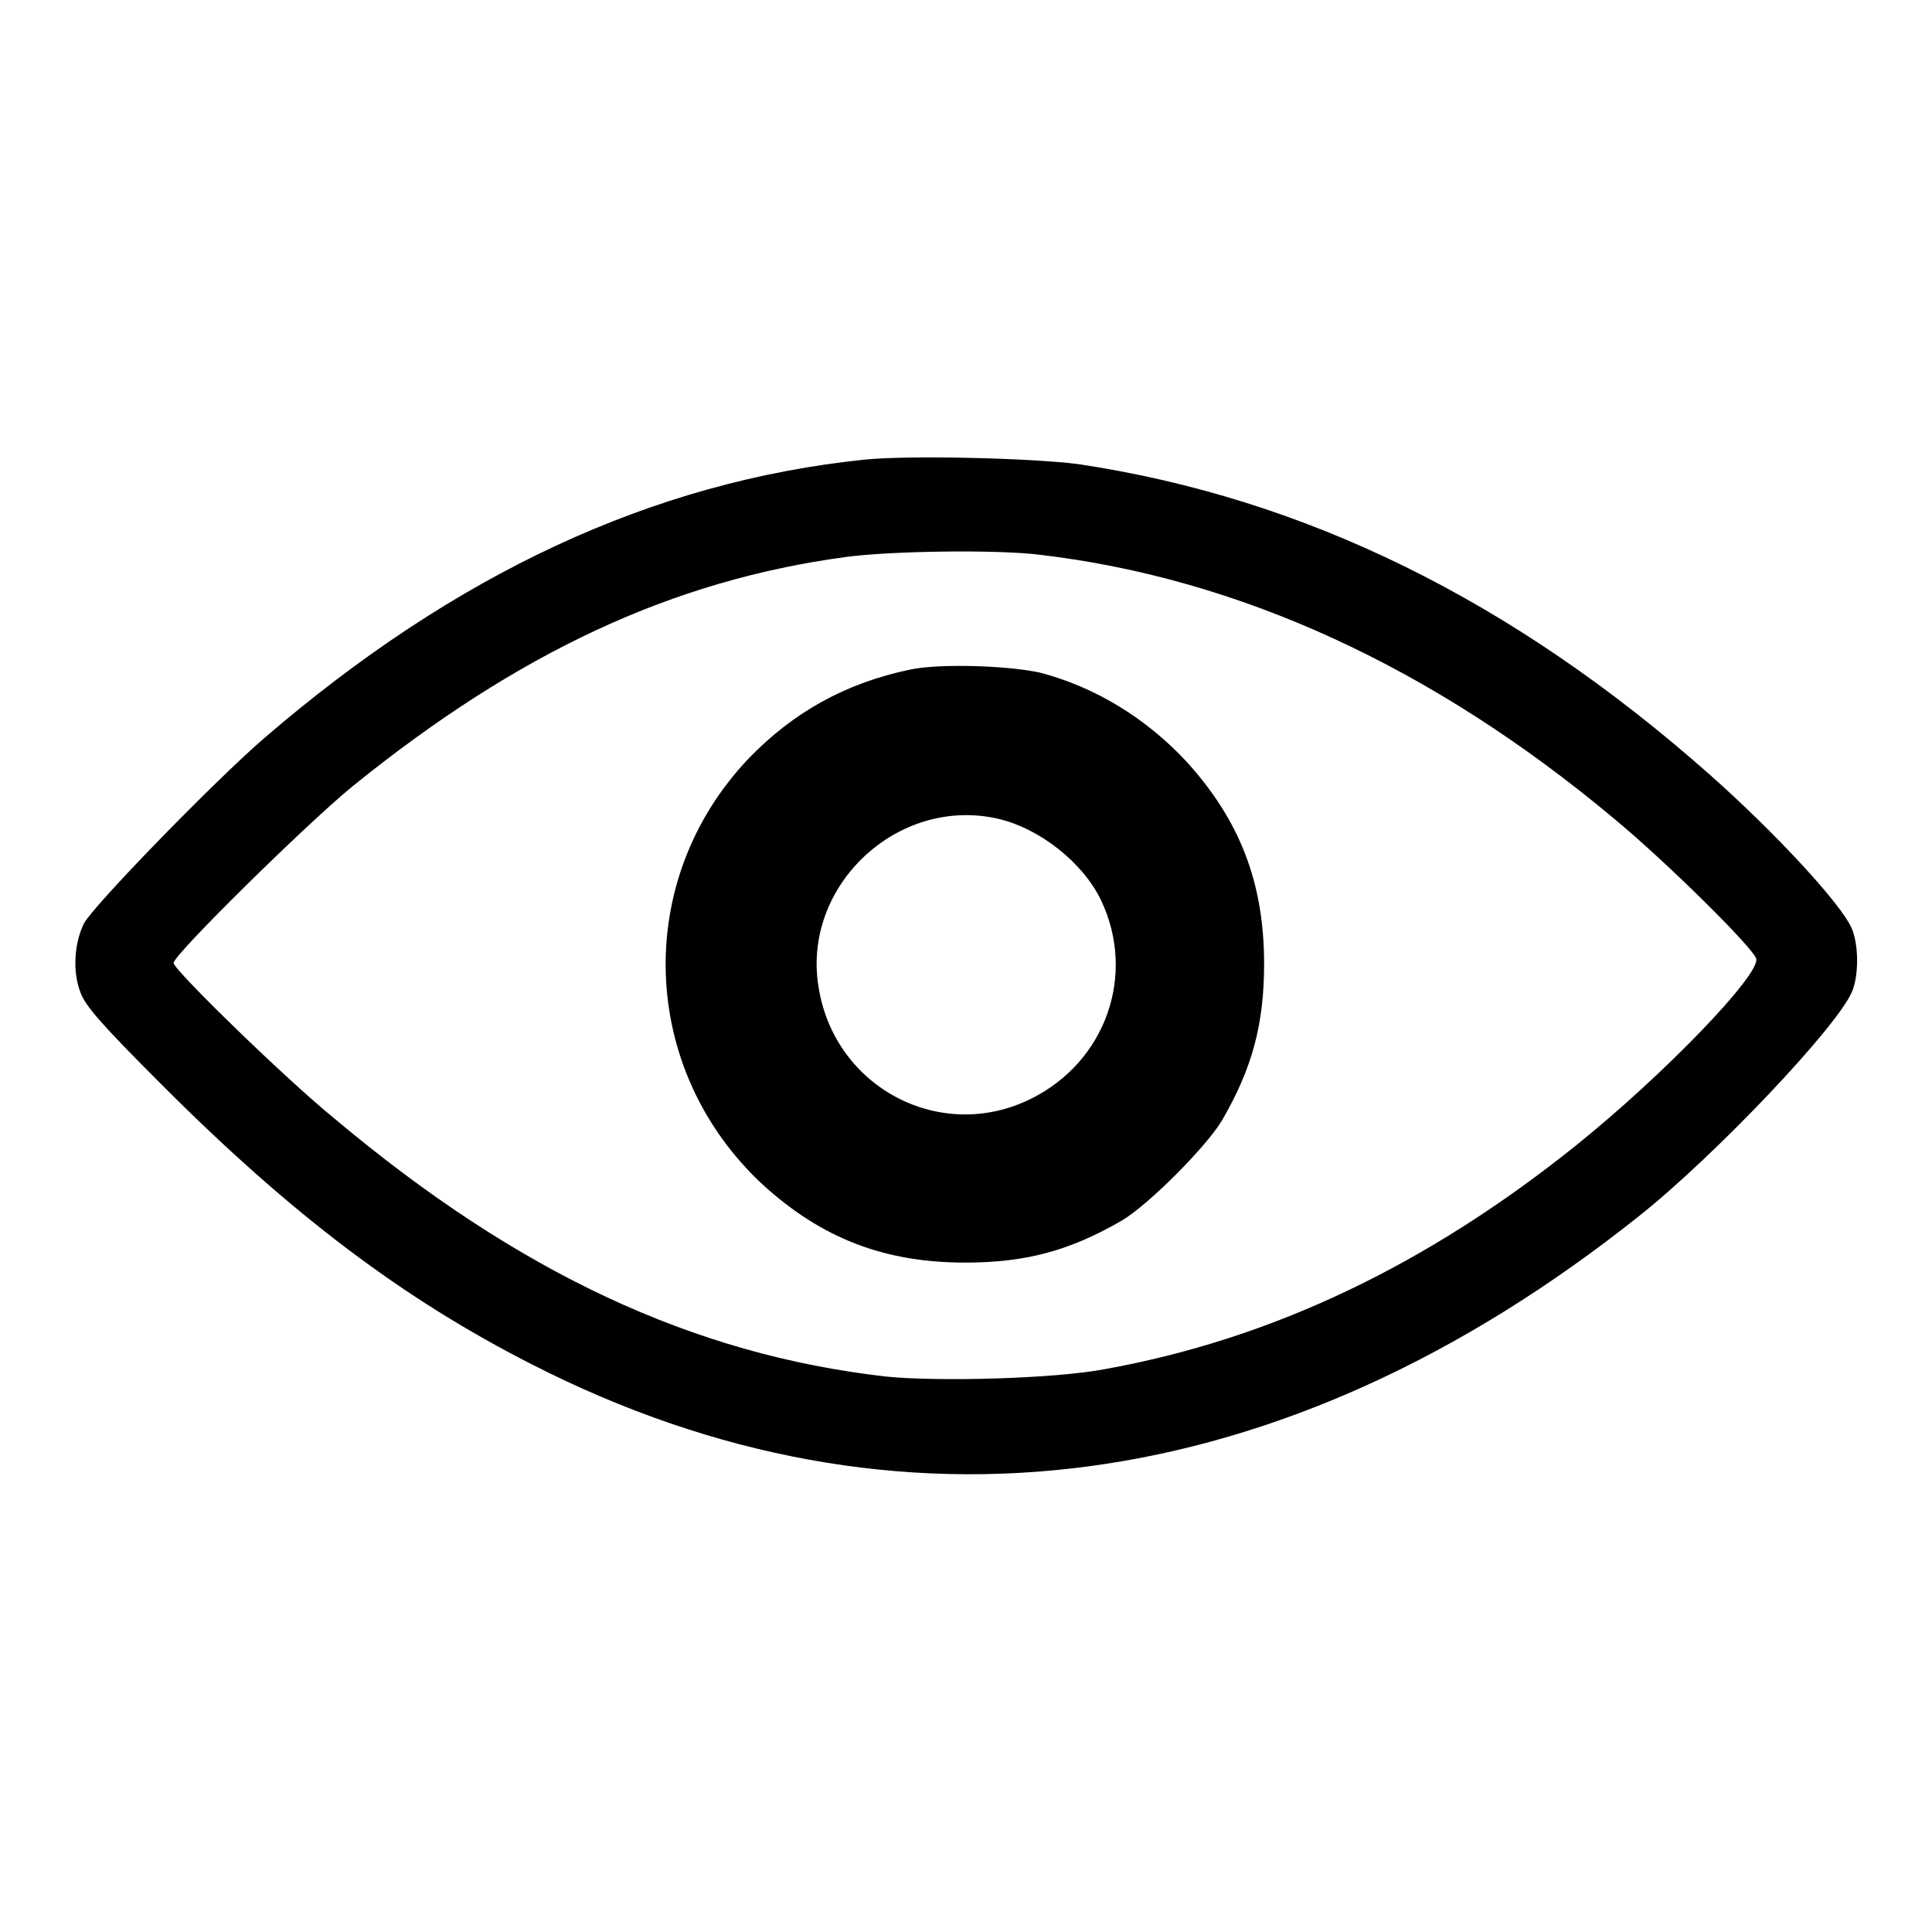
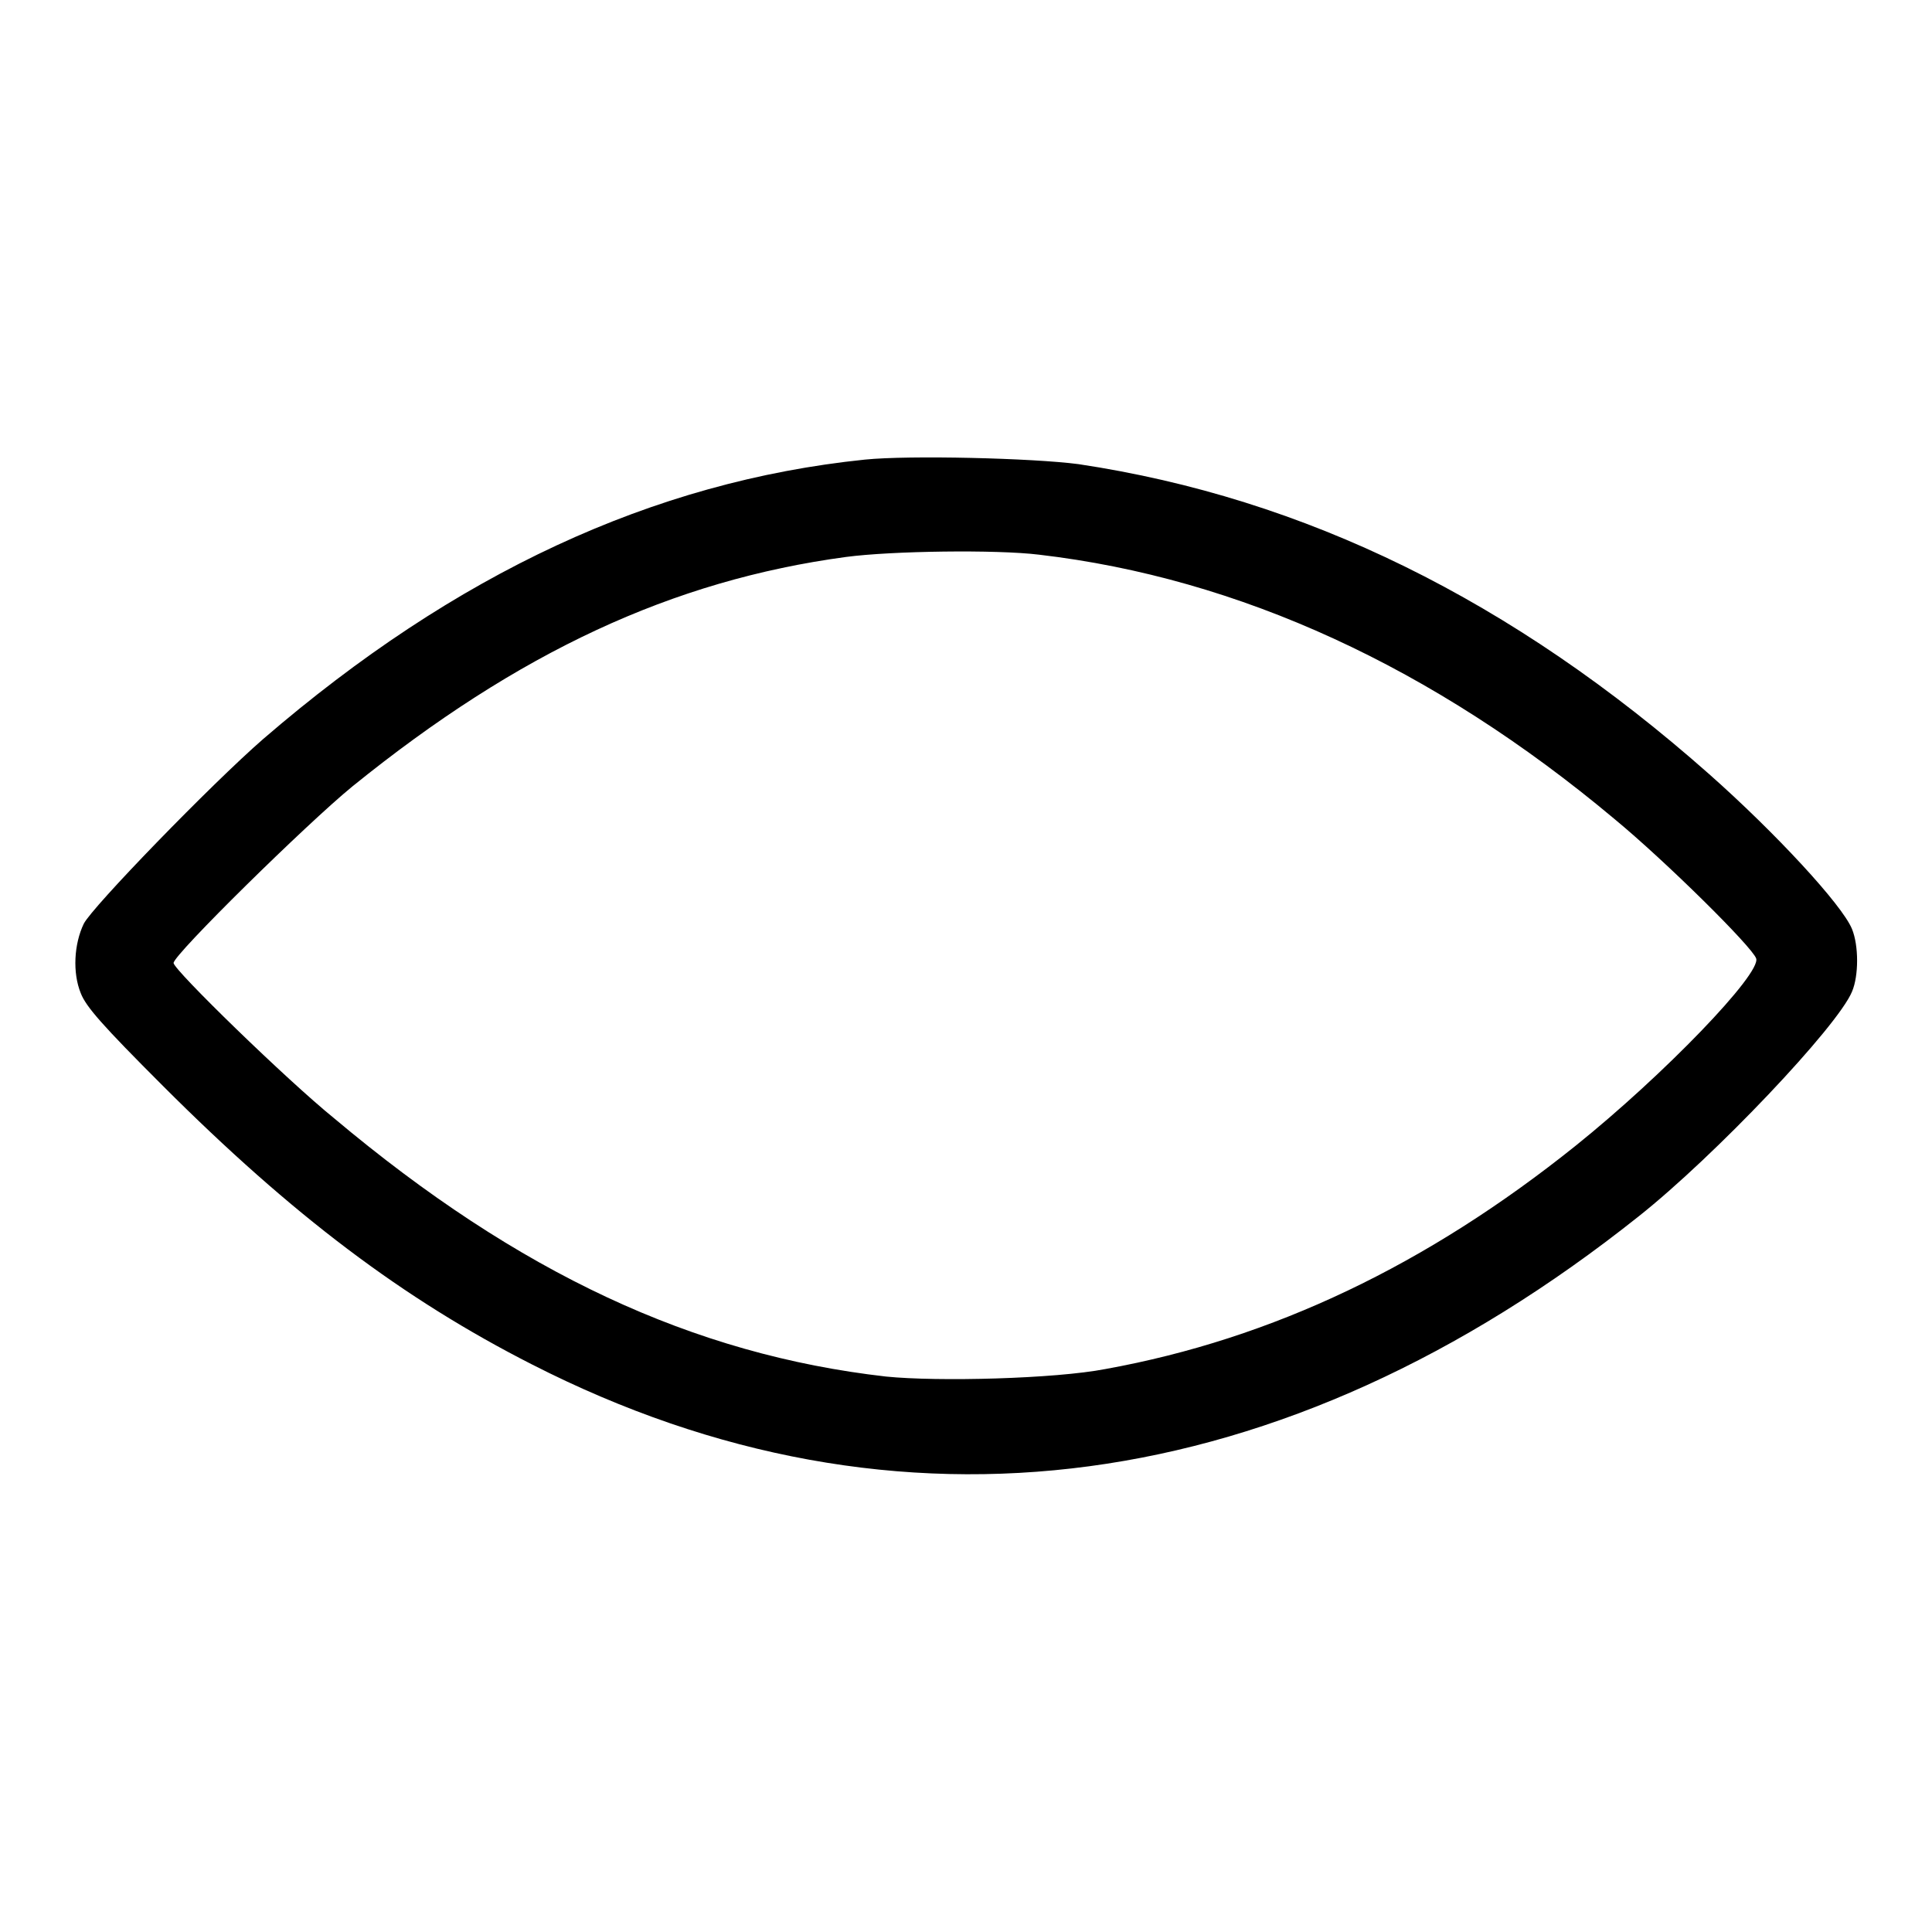
<svg xmlns="http://www.w3.org/2000/svg" version="1.1" x="0px" y="0px" viewBox="0 0 256 256" enable-background="new 0 0 256 256" xml:space="preserve">
  <g>
    <g>
      <g>
        <path fill="#000000" d="M114.6,60.9c-28.1,2.9-54.3,15.1-79.7,37c-6.9,6-22.7,22.3-23.8,24.5c-1.3,2.7-1.5,6.5-0.4,9.2c0.7,1.8,2.8,4.2,10.9,12.3c17.1,17.1,31.8,28.2,48.9,36.9c48.4,24.7,99.6,17.8,146.6-19.6c10.1-8,26.4-25.2,28.3-29.8c0.9-2.1,0.9-6.1,0-8.3c-1.3-3.2-10.2-12.8-18.9-20.5c-26.1-23.1-53.6-36.6-83.6-41.1C136.8,60.7,120.5,60.3,114.6,60.9z M137.7,73.5c26.5,3.1,52.2,14.9,76.2,35c6.9,5.7,18.3,17,18.8,18.5c0.7,2-12.2,15.4-23.9,24.8c-19.7,15.8-40.2,25.6-62.3,29.6c-6.7,1.3-22.2,1.7-29.1,1c-25.5-2.9-48.7-13.7-73.1-34.2C38,143.1,23,128.5,23,127.6c0-1.1,17.7-18.5,23.7-23.4c22-17.8,42.4-27.3,65.4-30.4C118.1,73,132,72.8,137.7,73.5z" />
-         <path fill="#000000" d="M120.7,88.7c-8.7,1.8-15.6,5.7-21.5,11.8c-15.4,16.2-14.5,41.3,1.9,56.5c7.8,7.1,16.1,10.3,26.8,10.3c8.1,0,13.9-1.6,20.8-5.6c3.5-2.1,11-9.6,13.2-13.2c4-6.9,5.6-12.7,5.6-20.8c0-10.7-3.2-19-10.3-26.8c-5.3-5.7-12.1-9.9-19.5-11.8C133.4,88.2,124.7,87.9,120.7,88.7z M132.3,108.5c5.5,1.3,11.2,5.8,13.6,10.8c4.7,9.9,0.6,21.4-9.3,26.3c-11.9,5.9-25.9-1.4-28.1-14.6C106.1,117.5,118.9,105.4,132.3,108.5z" />
      </g>
    </g>
  </g>
</svg>